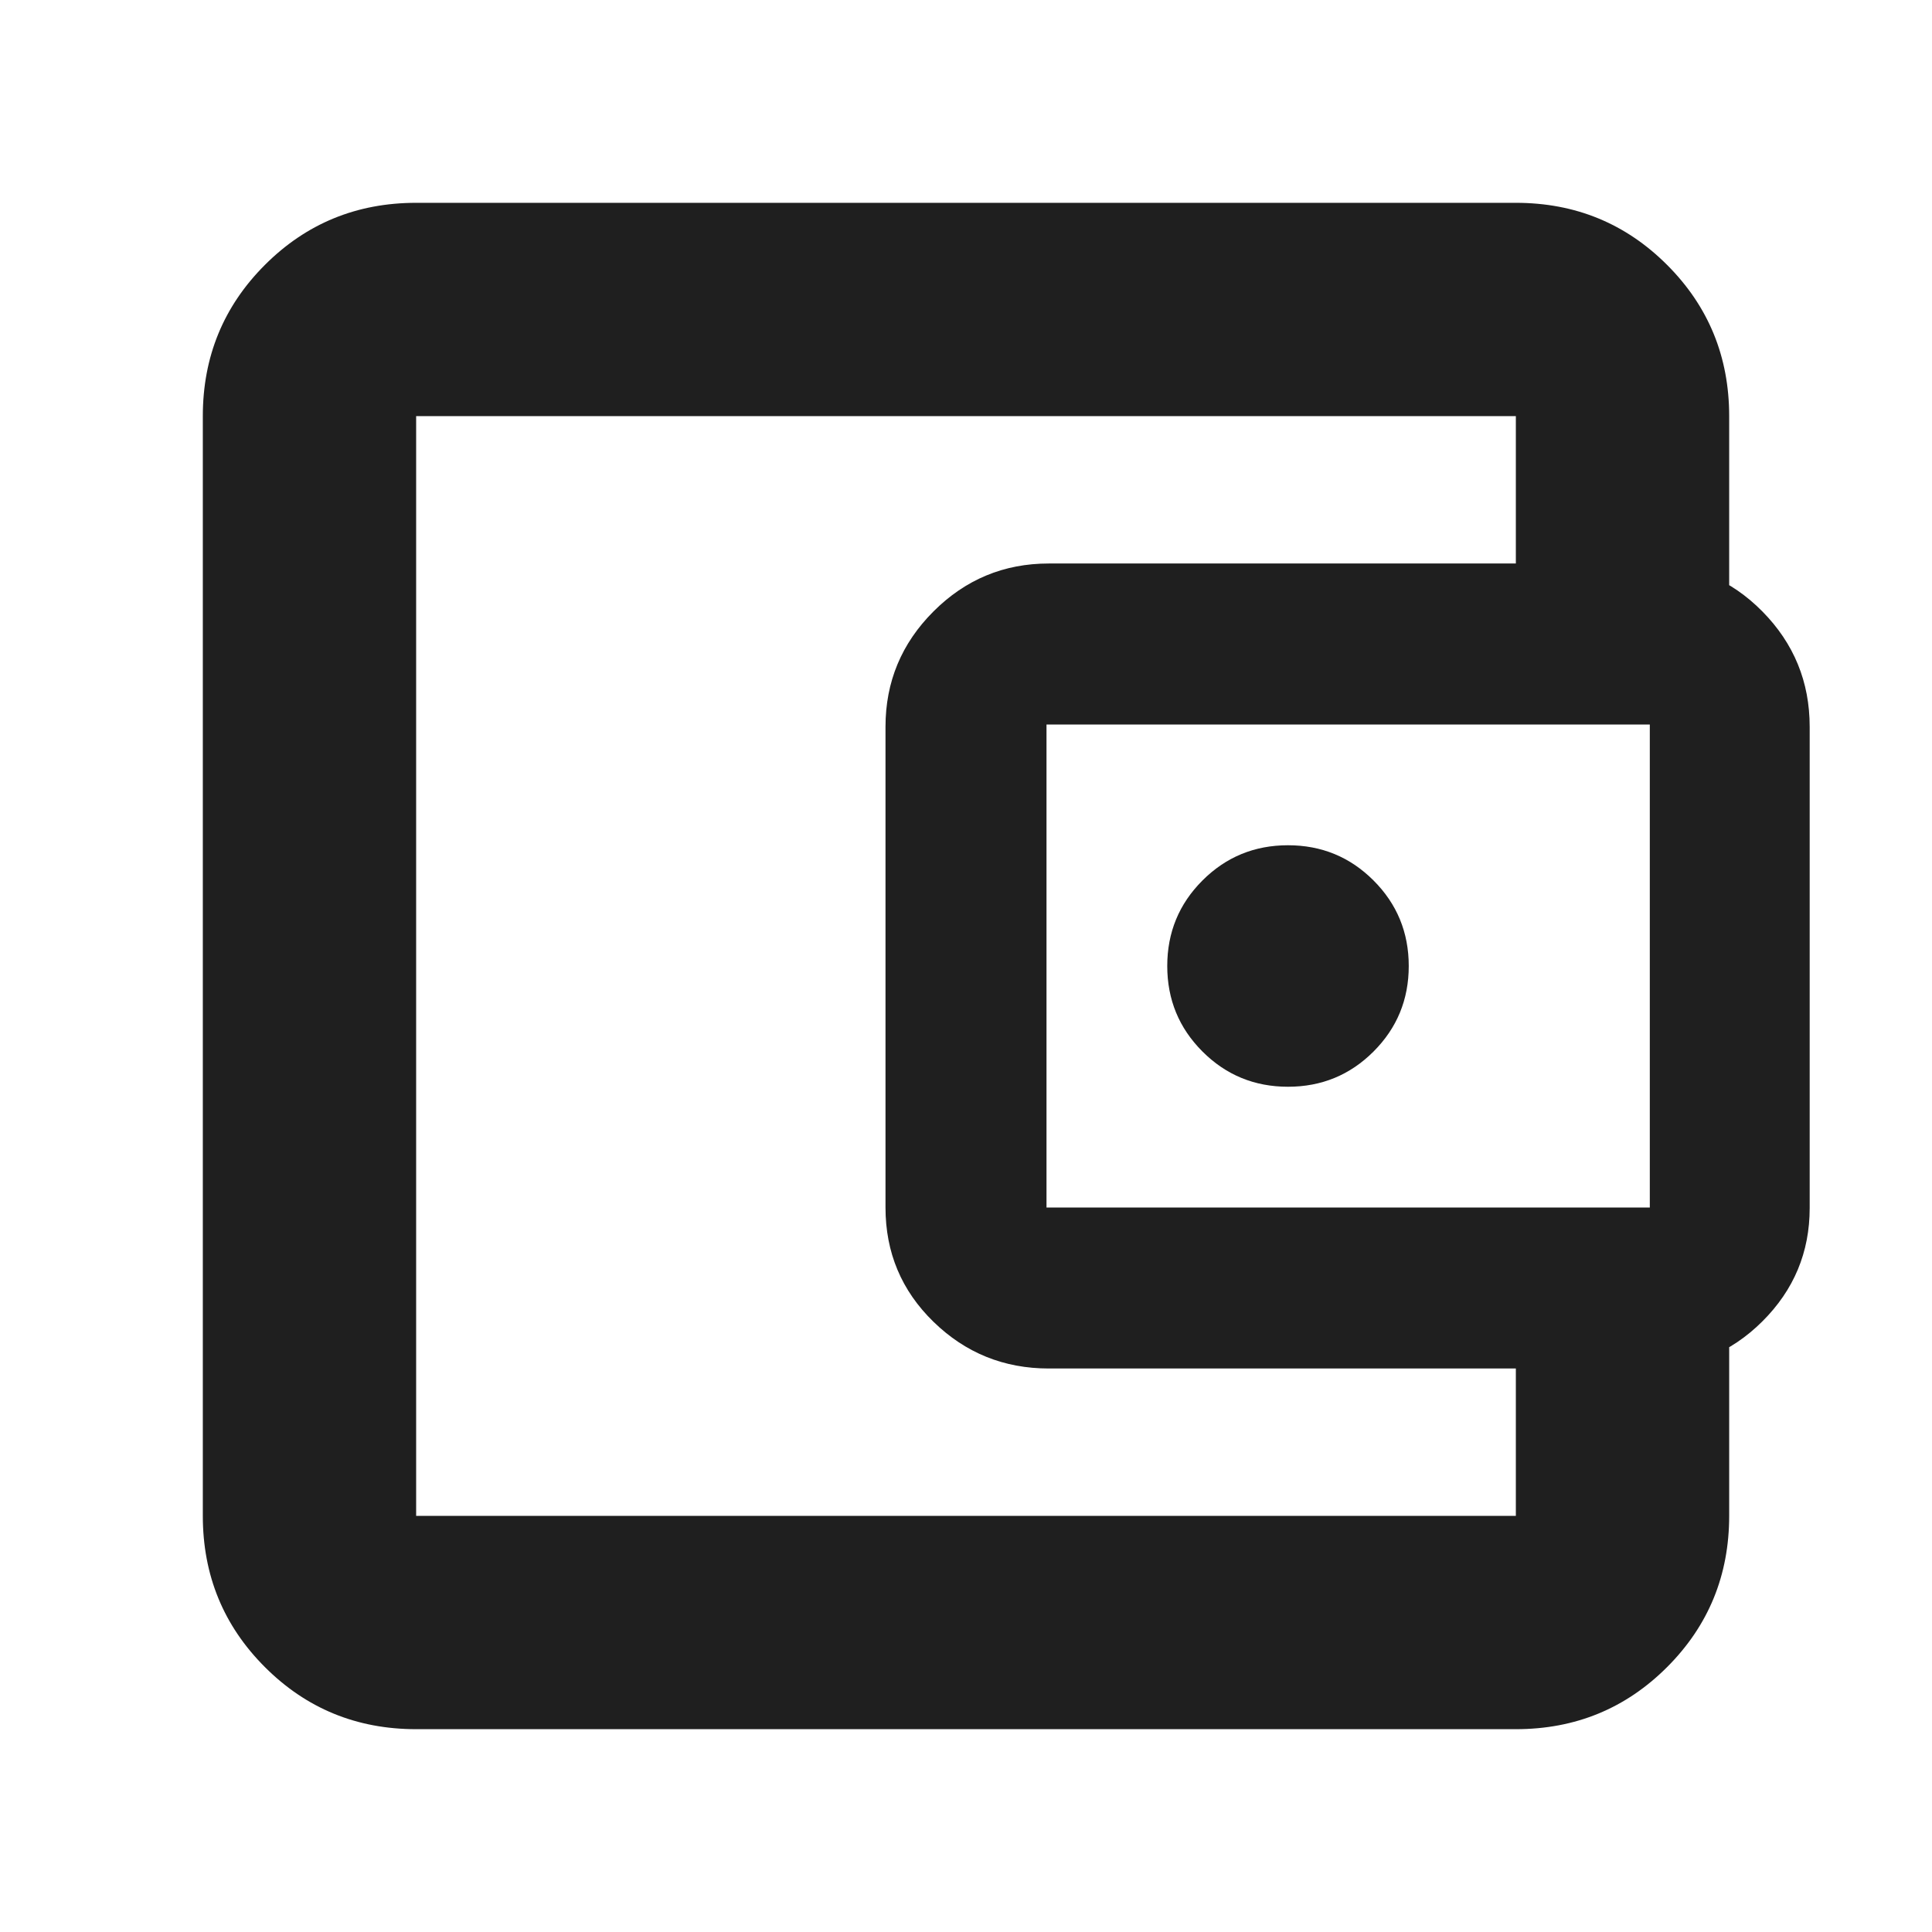
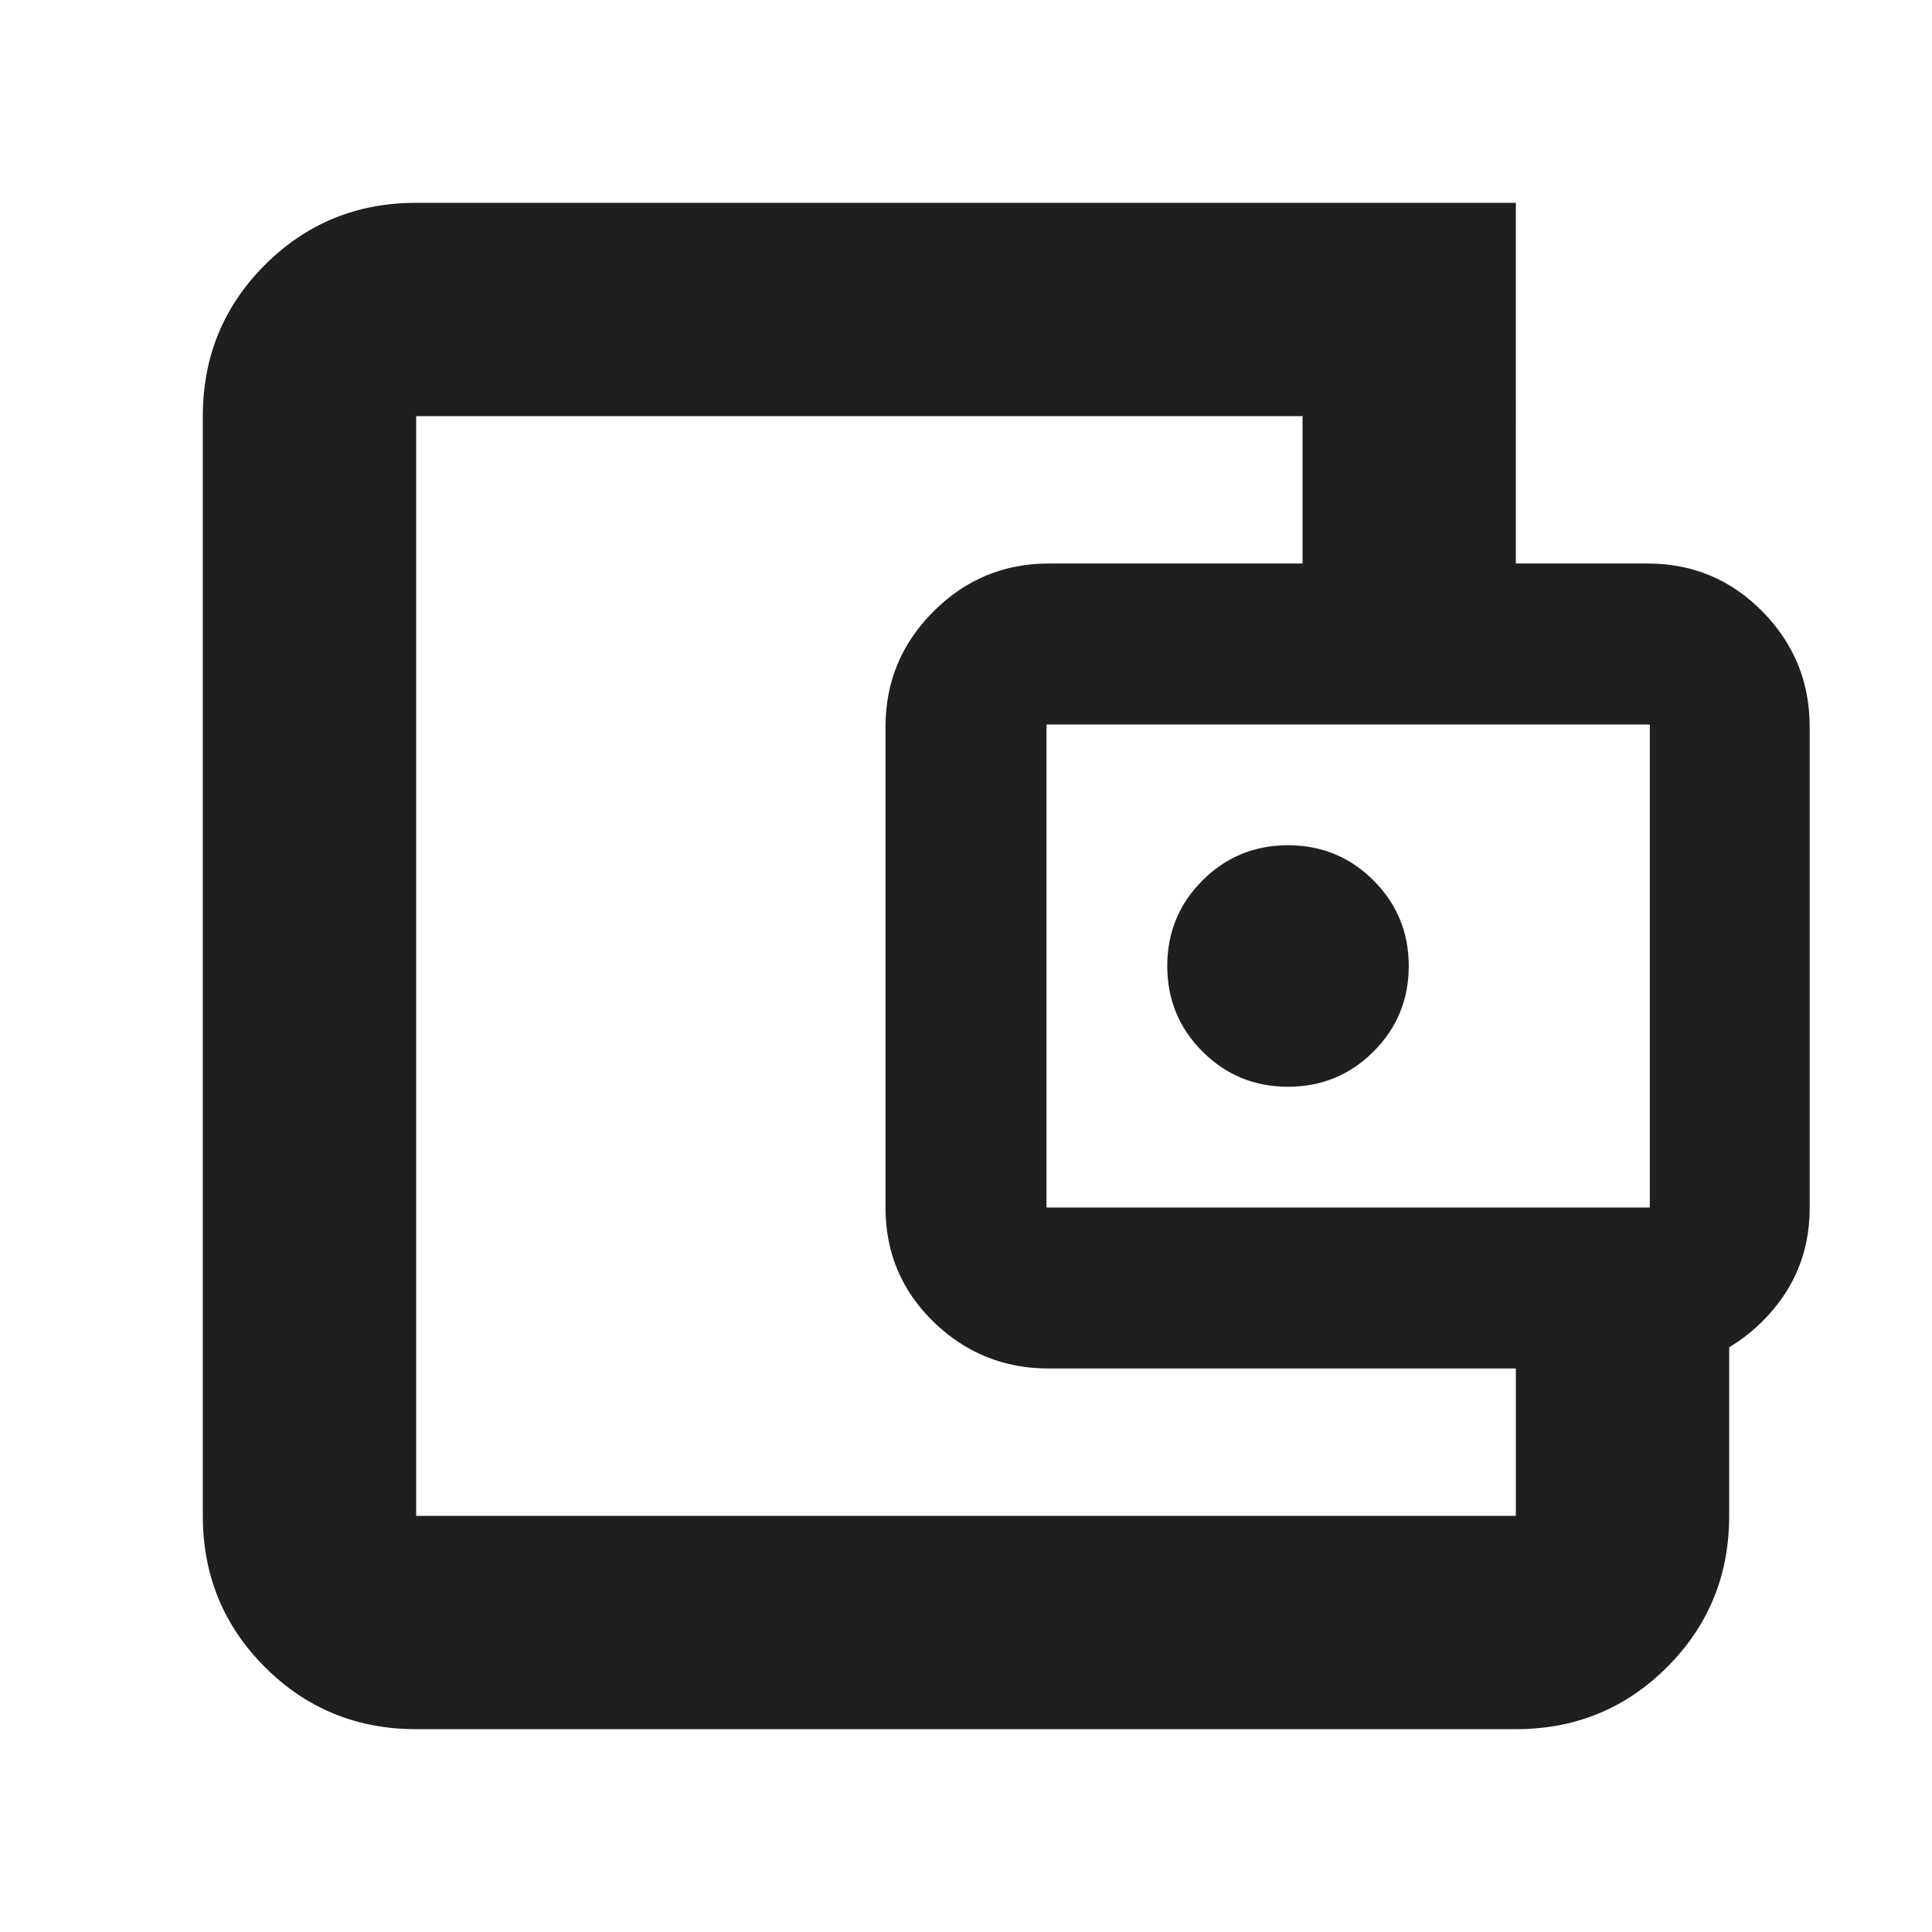
<svg xmlns="http://www.w3.org/2000/svg" fill="#1f1f1f" width="24px" viewBox="0 -960 960 960" height="24px">
-   <path d="M206.78-206.78v-546.44 546.44Zm0 106q-44.3 0-75.15-30.85-30.85-30.85-30.85-75.15v-546.44q0-44.3 30.85-75.15 30.85-30.85 75.15-30.85h546.44q44.3 0 75.15 30.85 30.85 30.85 30.85 75.15V-660h-106v-93.22H206.78v546.44h546.44V-300h106v93.22q0 44.3-30.85 75.15-30.85 30.85-75.15 30.85H206.78ZM521.13-280q-33.47 0-57.3-23.22Q440-326.43 440-360v-238.87q0-33.47 23.83-57.3t57.3-23.83h297.52q33.57 0 57.07 23.83t23.5 57.3v239.15q0 32.89-23.5 56.3Q852.22-280 818.65-280H521.13Zm298.65-80v-240H520v240h299.78ZM640-420q25 0 42.5-17.5T700-480q0-25-17.5-42.5T640-540q-25 0-42.5 17.5T580-480q0 25 17.5 42.5T640-420Z" />
+   <path d="M206.78-206.78v-546.44 546.44Zm0 106q-44.3 0-75.15-30.85-30.85-30.85-30.85-75.15v-546.44q0-44.3 30.85-75.15 30.85-30.85 75.15-30.85h546.44V-660h-106v-93.22H206.78v546.44h546.44V-300h106v93.22q0 44.3-30.85 75.15-30.85 30.85-75.15 30.85H206.78ZM521.13-280q-33.47 0-57.3-23.22Q440-326.43 440-360v-238.87q0-33.47 23.83-57.3t57.3-23.83h297.52q33.57 0 57.07 23.83t23.5 57.3v239.15q0 32.89-23.5 56.3Q852.22-280 818.65-280H521.13Zm298.65-80v-240H520v240h299.78ZM640-420q25 0 42.5-17.5T700-480q0-25-17.5-42.5T640-540q-25 0-42.5 17.5T580-480q0 25 17.5 42.5T640-420Z" />
</svg>